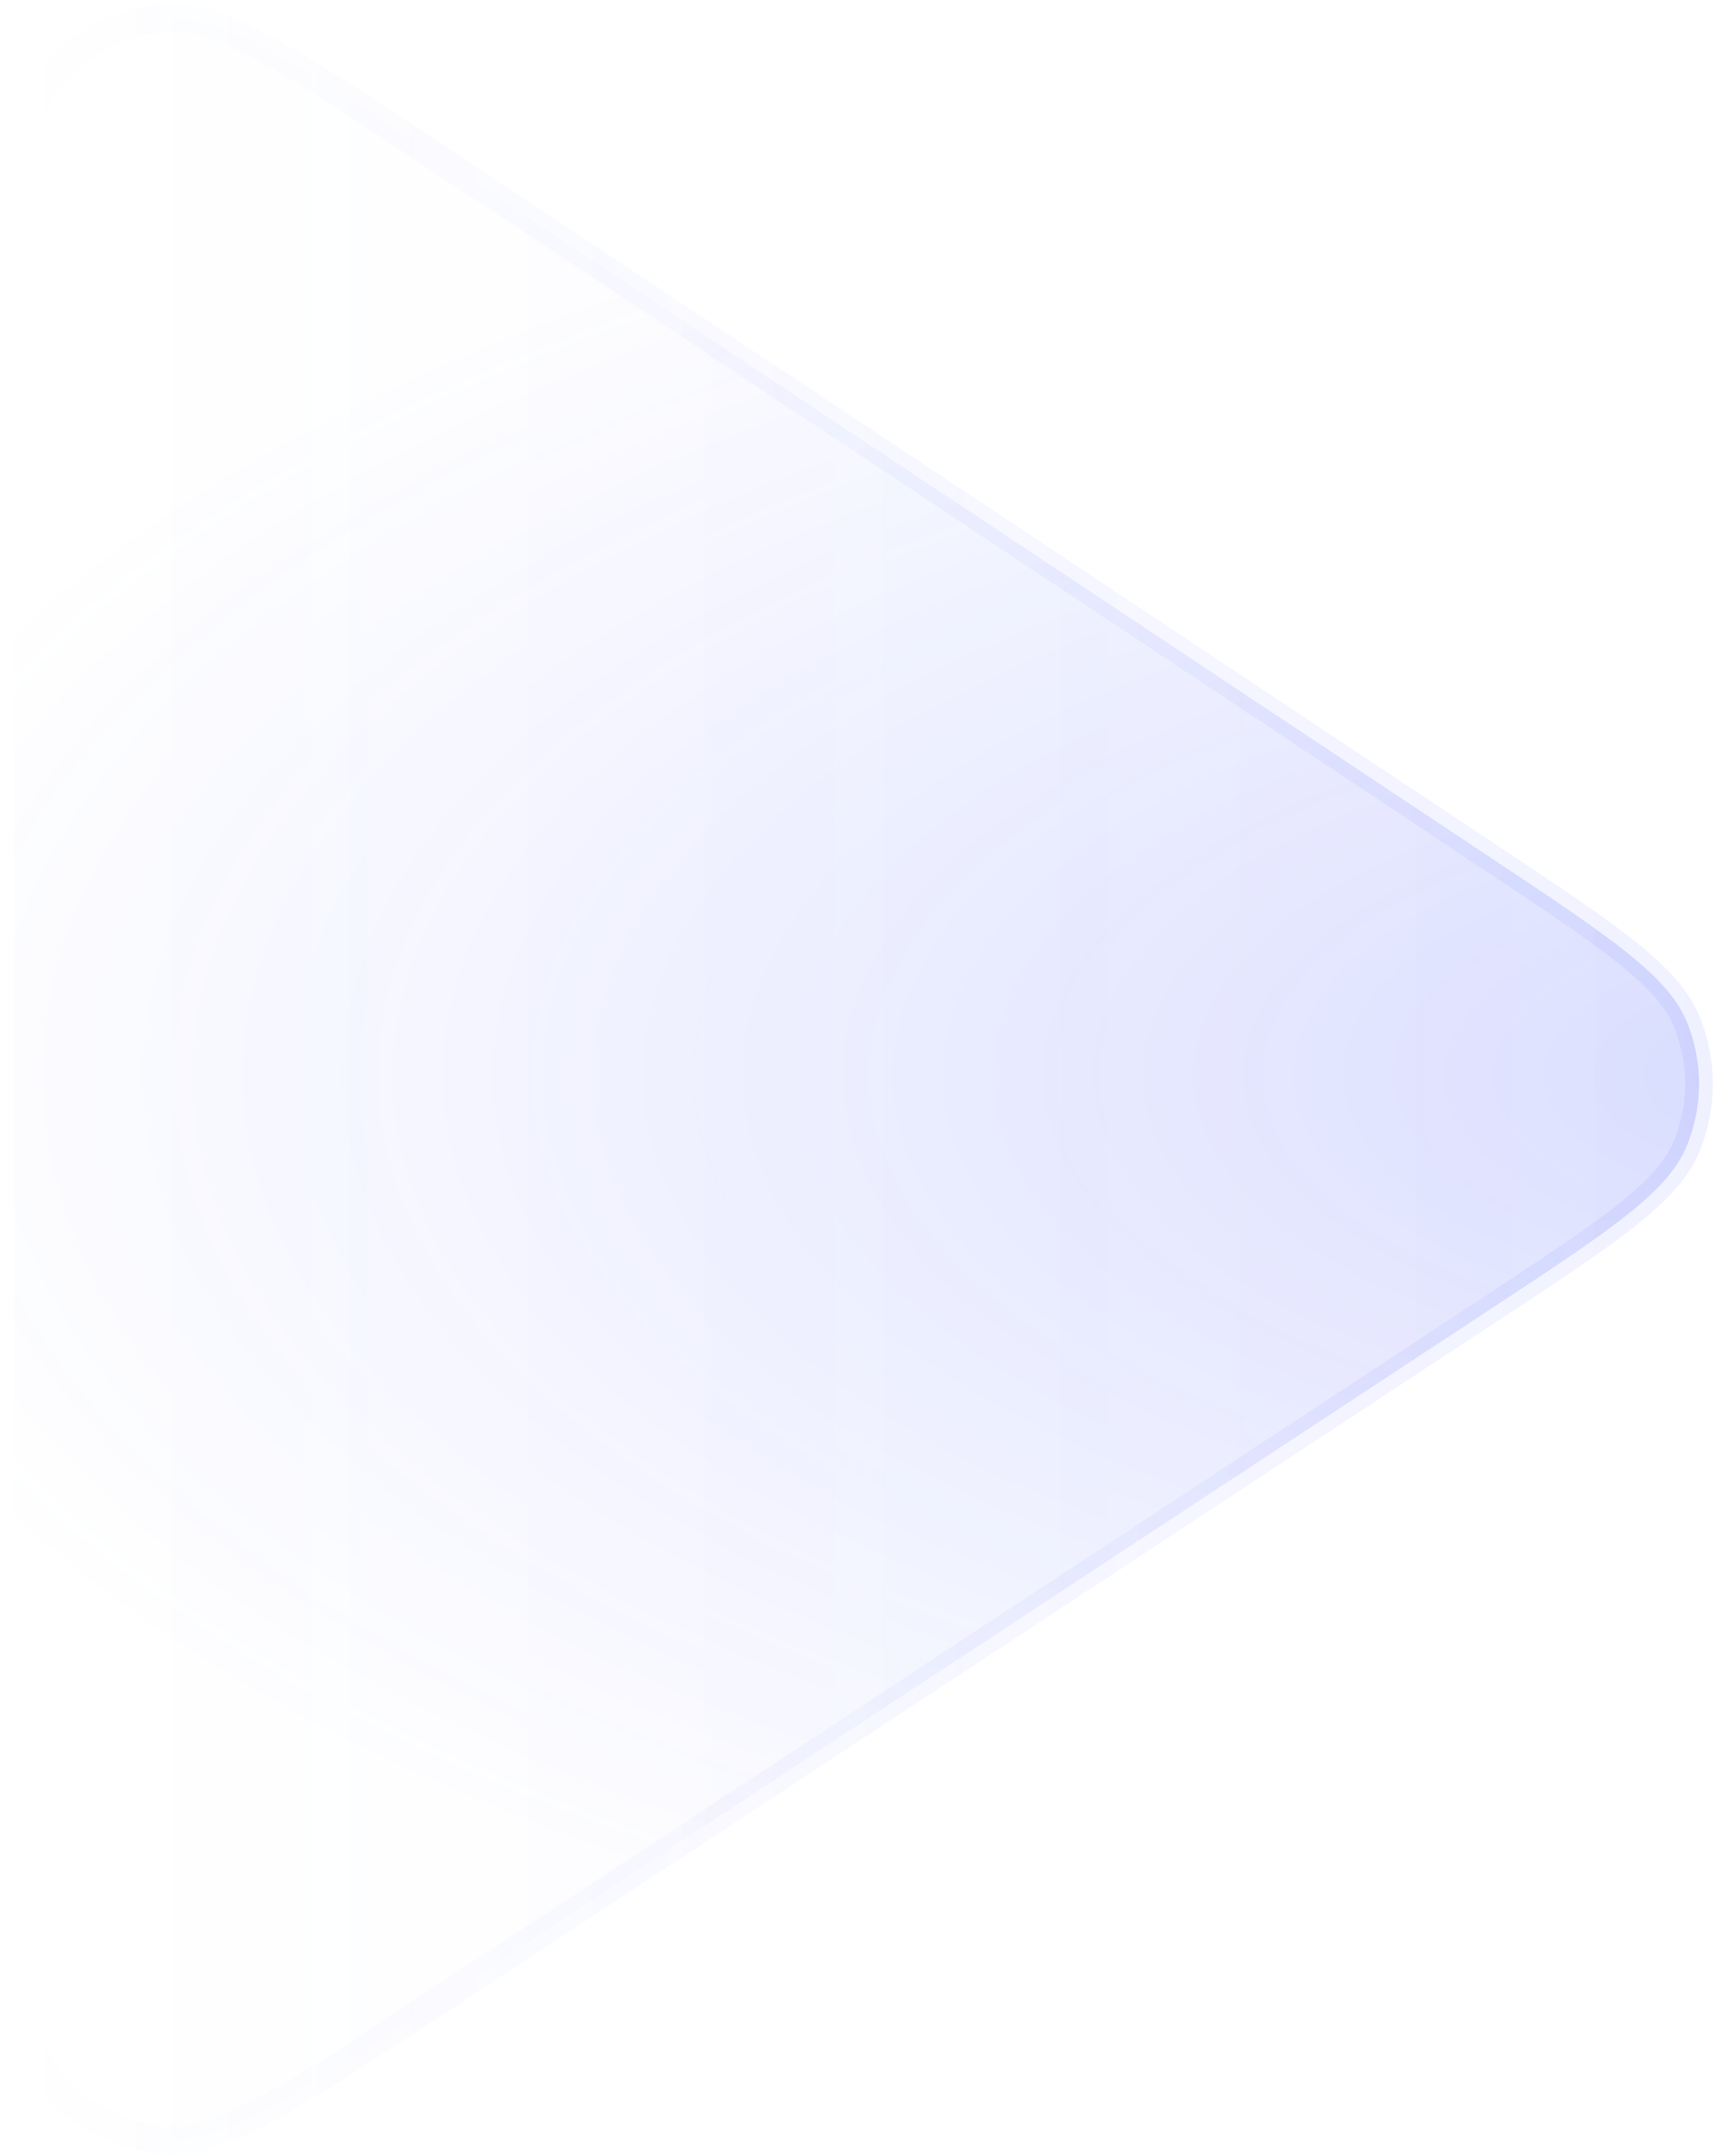
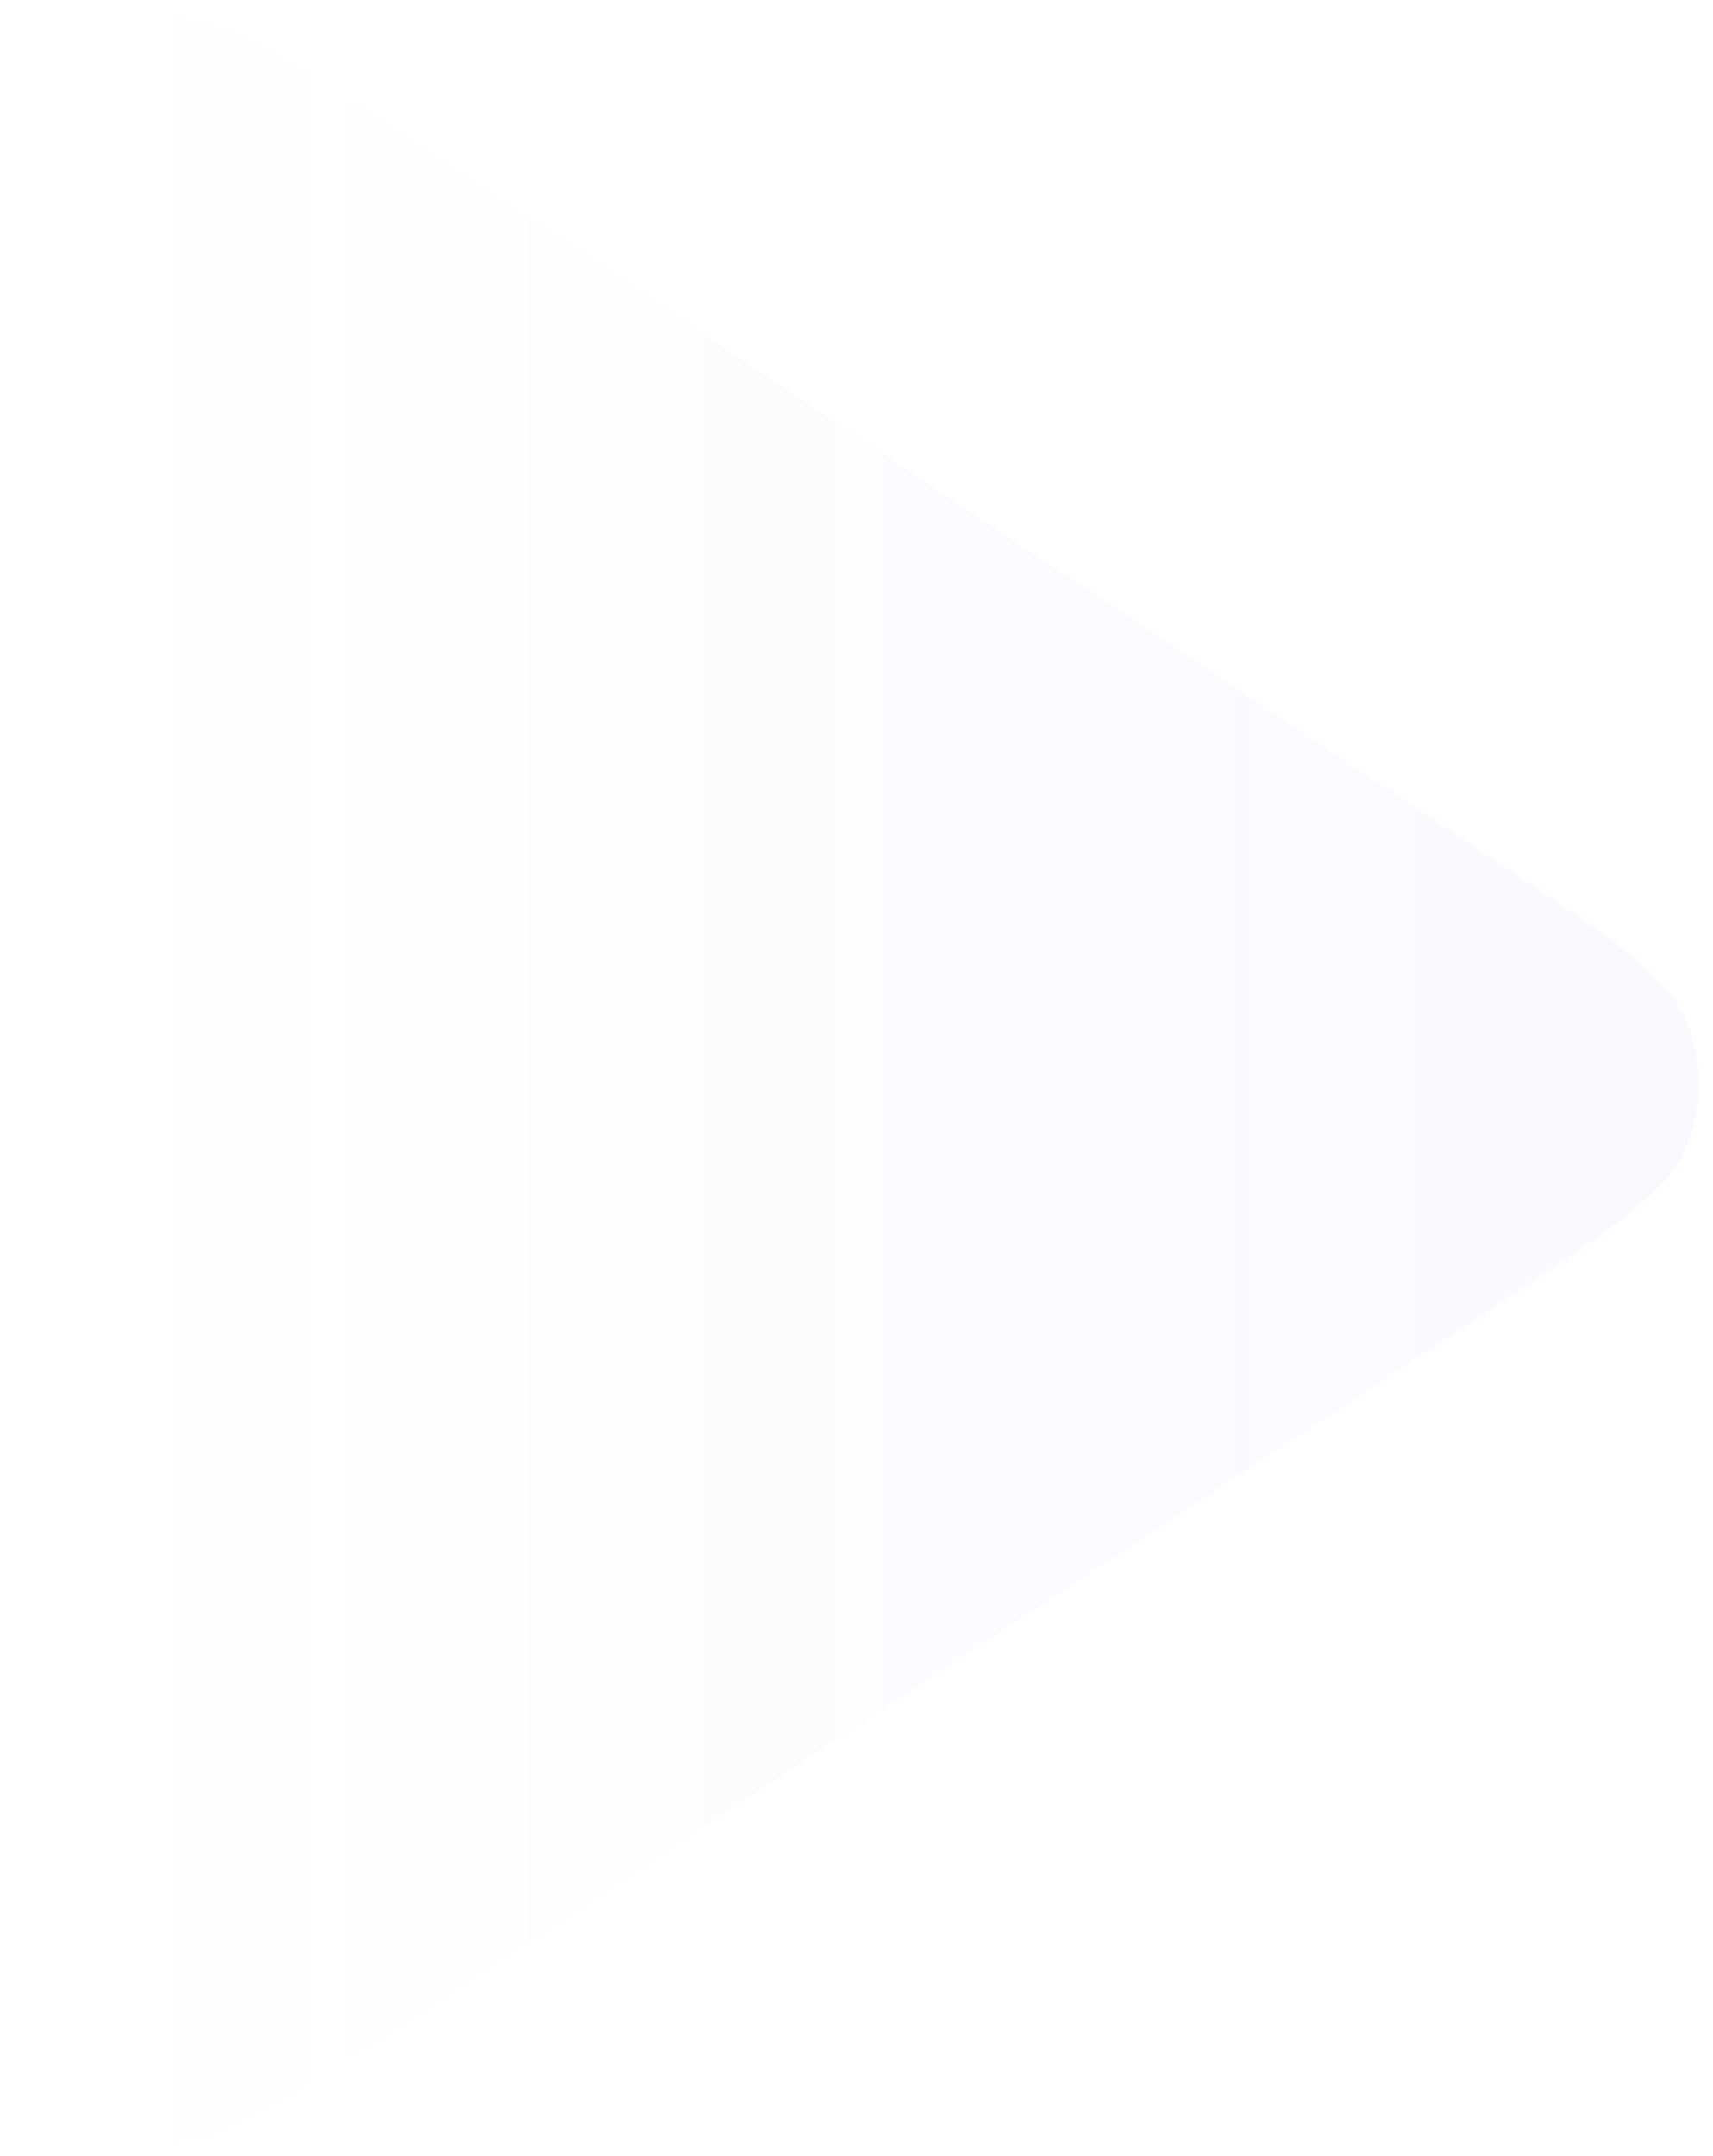
<svg xmlns="http://www.w3.org/2000/svg" width="309" height="389" viewBox="0 0 309 389" fill="none">
-   <path d="M77.96 361.734C65.02 370.245 55.459 376.53 47.799 380.619C40.118 384.72 34.737 386.389 30.113 386.093C21.531 385.543 13.616 381.275 8.44 374.407C5.652 370.706 4.09 365.293 3.295 356.622C2.503 347.975 2.5 336.533 2.5 321.045L2.5 68.511C2.5 52.945 2.502 41.444 3.299 32.757C4.097 24.045 5.666 18.611 8.466 14.907C13.664 8.03 21.609 3.771 30.214 3.249C34.849 2.968 40.242 4.668 47.94 8.826C55.615 12.972 65.195 19.337 78.159 27.954L269.127 154.89C279.937 162.075 287.901 167.372 293.642 171.99C299.381 176.606 302.615 180.329 304.24 184.257C307.246 191.523 307.226 199.689 304.185 206.941C302.541 210.861 299.288 214.568 293.527 219.155C287.763 223.746 279.774 229.003 268.929 236.136L77.96 361.734Z" fill="url(#paint0_radial_1916_297)" />
  <path d="M77.96 361.734C65.02 370.245 55.459 376.53 47.799 380.619C40.118 384.72 34.737 386.389 30.113 386.093C21.531 385.543 13.616 381.275 8.44 374.407C5.652 370.706 4.09 365.293 3.295 356.622C2.503 347.975 2.5 336.533 2.5 321.045L2.5 68.511C2.5 52.945 2.502 41.444 3.299 32.757C4.097 24.045 5.666 18.611 8.466 14.907C13.664 8.03 21.609 3.771 30.214 3.249C34.849 2.968 40.242 4.668 47.94 8.826C55.615 12.972 65.195 19.337 78.159 27.954L269.127 154.89C279.937 162.075 287.901 167.372 293.642 171.99C299.381 176.606 302.615 180.329 304.24 184.257C307.246 191.523 307.226 199.689 304.185 206.941C302.541 210.861 299.288 214.568 293.527 219.155C287.763 223.746 279.774 229.003 268.929 236.136L77.96 361.734Z" fill="url(#paint1_linear_1916_297)" />
-   <path d="M77.96 361.734C65.02 370.245 55.459 376.53 47.799 380.619C40.118 384.72 34.737 386.389 30.113 386.093C21.531 385.543 13.616 381.275 8.44 374.407C5.652 370.706 4.09 365.293 3.295 356.622C2.503 347.975 2.5 336.533 2.5 321.045L2.5 68.511C2.5 52.945 2.502 41.444 3.299 32.757C4.097 24.045 5.666 18.611 8.466 14.907C13.664 8.03 21.609 3.771 30.214 3.249C34.849 2.968 40.242 4.668 47.94 8.826C55.615 12.972 65.195 19.337 78.159 27.954L269.127 154.89C279.937 162.075 287.901 167.372 293.642 171.99C299.381 176.606 302.615 180.329 304.24 184.257C307.246 191.523 307.226 199.689 304.185 206.941C302.541 210.861 299.288 214.568 293.527 219.155C287.763 223.746 279.774 229.003 268.929 236.136L77.96 361.734Z" stroke="url(#paint2_linear_1916_297)" stroke-width="5" />
  <defs>
    <radialGradient id="paint0_radial_1916_297" cx="0" cy="0" r="1" gradientUnits="userSpaceOnUse" gradientTransform="translate(328.406 193.909) rotate(-180) scale(372.906 174.621)">
      <stop stop-color="#3449FD" stop-opacity="0.16" />
      <stop offset="1" stop-color="#5567FF" stop-opacity="0" />
    </radialGradient>
    <linearGradient id="paint1_linear_1916_297" x1="342.036" y1="193.909" x2="15" y2="193.909" gradientUnits="userSpaceOnUse">
      <stop stop-color="#3449FD" stop-opacity="0.1" />
      <stop offset="0" stop-color="#3449FD" stop-opacity="0.04" />
      <stop offset="1" stop-color="#5567FF" stop-opacity="0" />
    </linearGradient>
    <linearGradient id="paint2_linear_1916_297" x1="-9.68207e-06" y1="194.5" x2="335" y2="194.5" gradientUnits="userSpaceOnUse">
      <stop stop-color="#3449FD" stop-opacity="0" />
      <stop offset="1" stop-color="#3449FD" stop-opacity="0.08" />
    </linearGradient>
  </defs>
</svg>